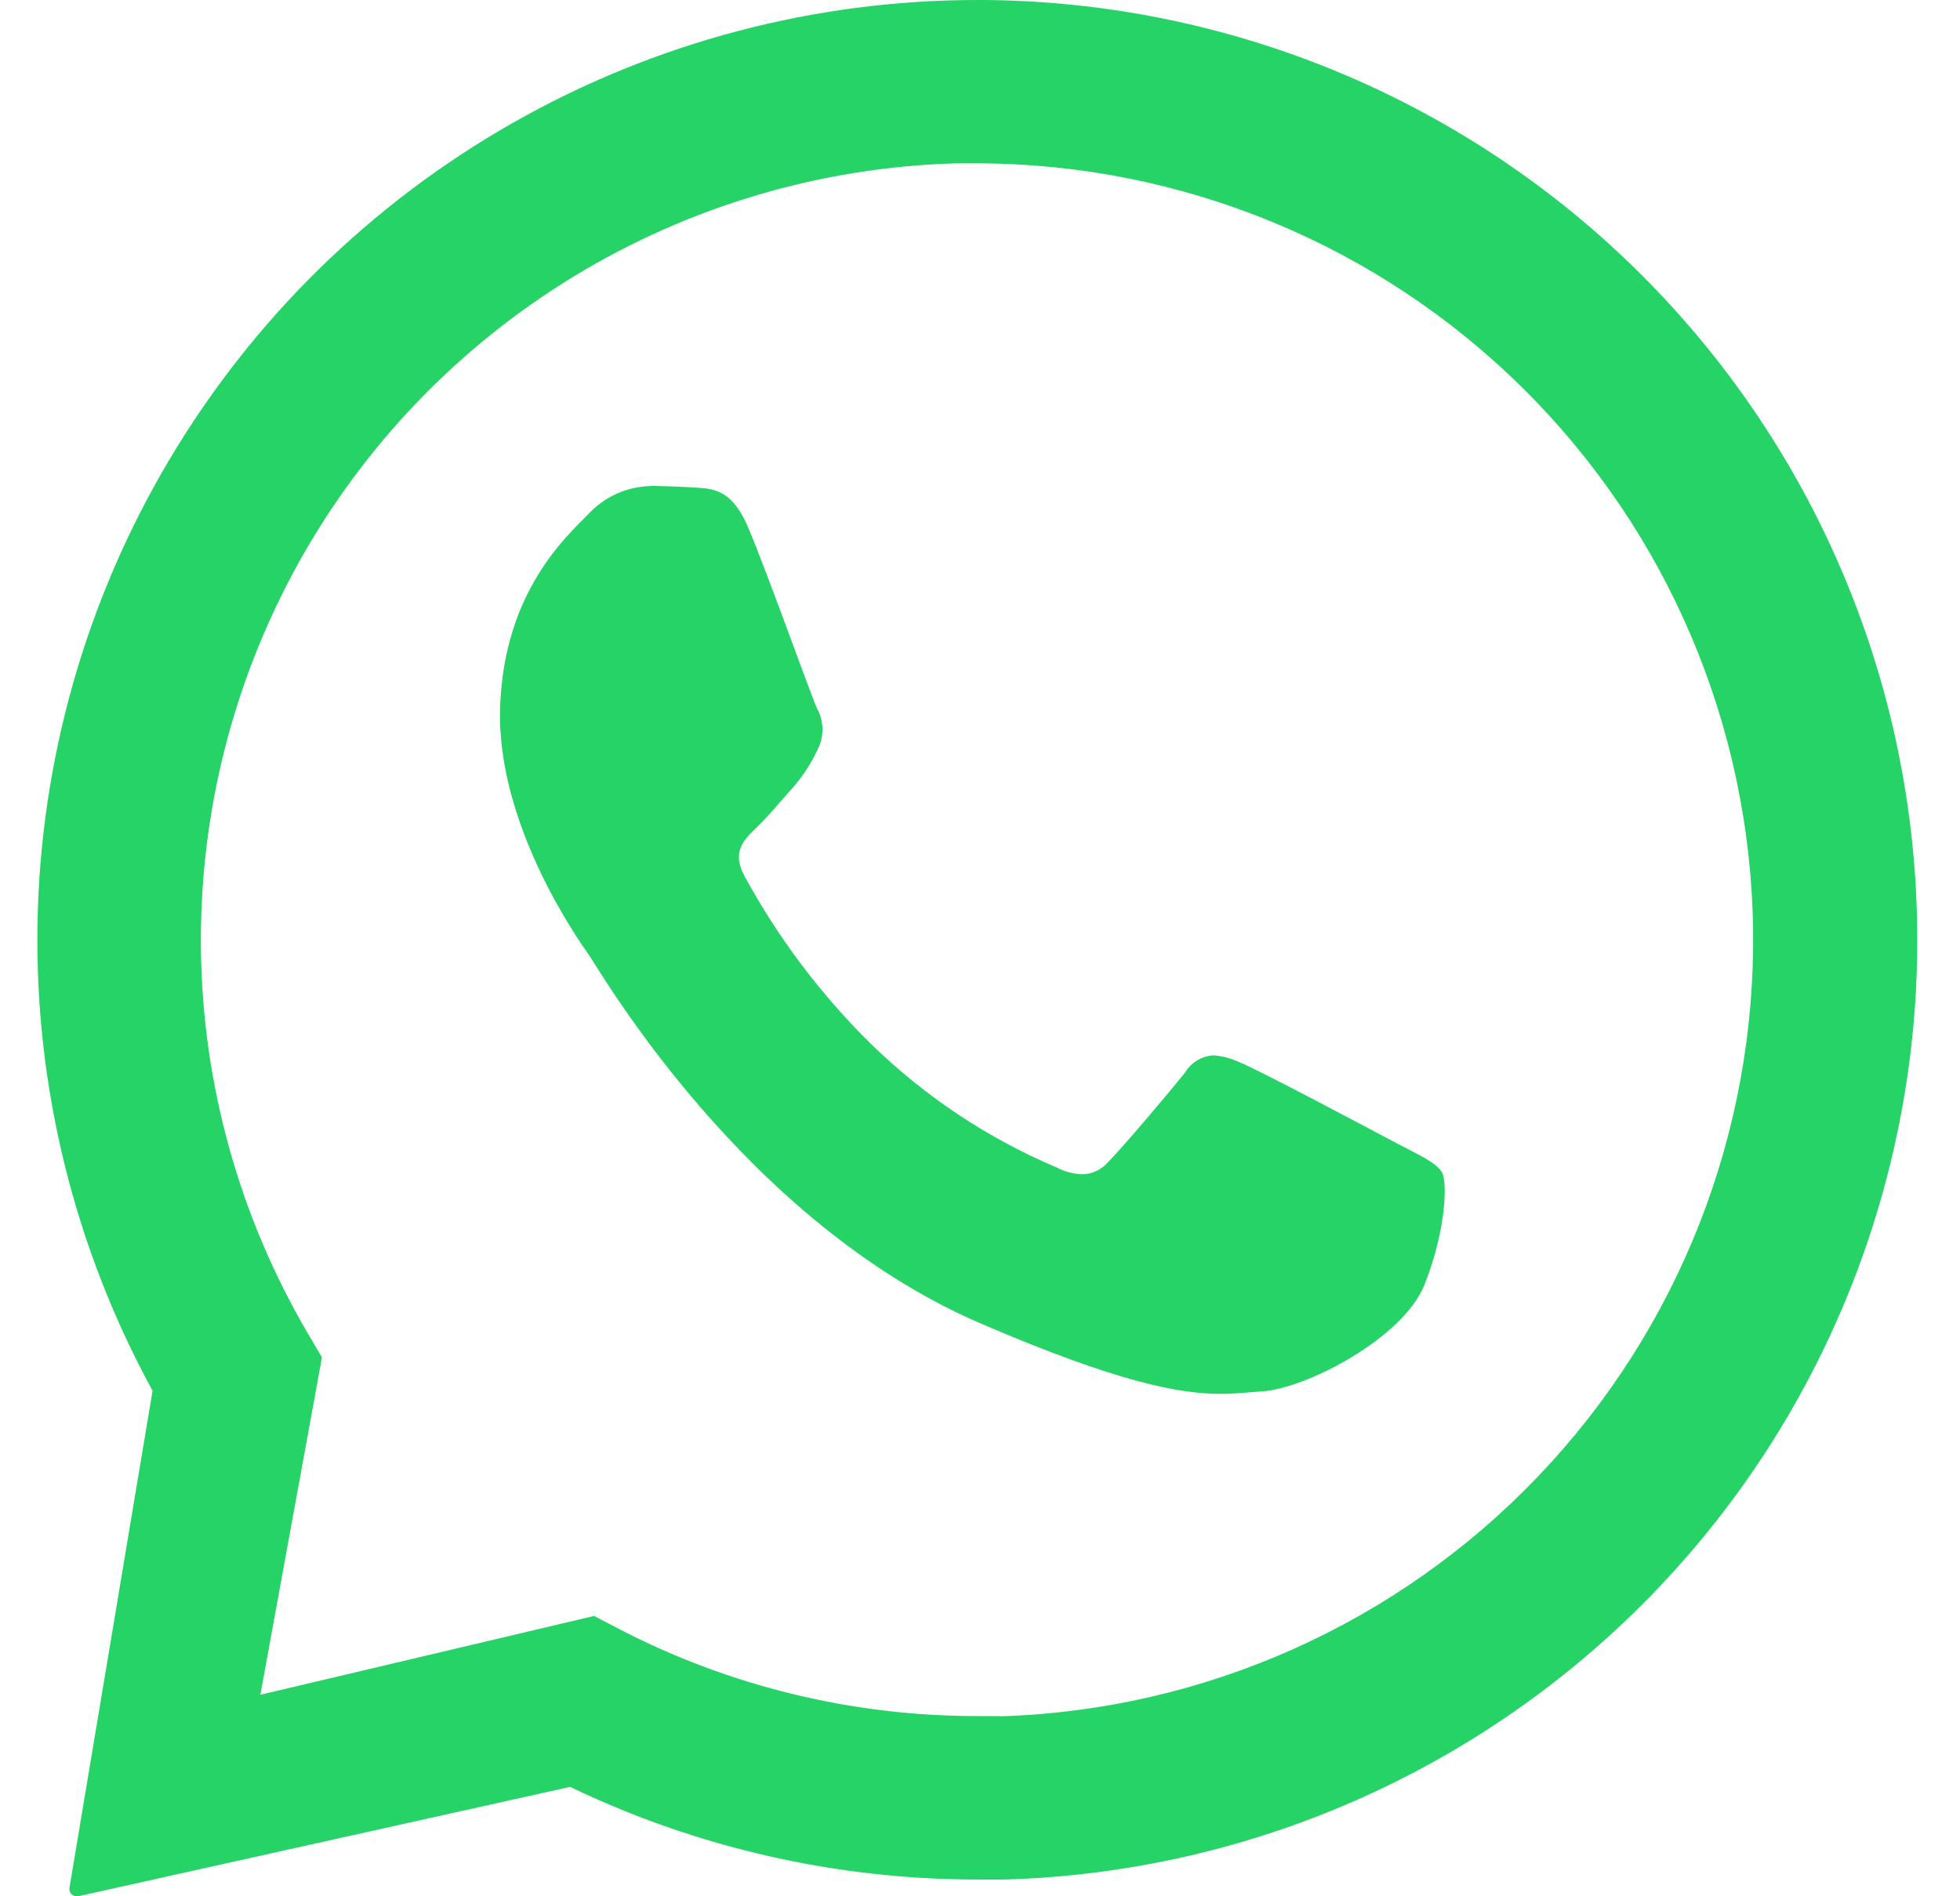
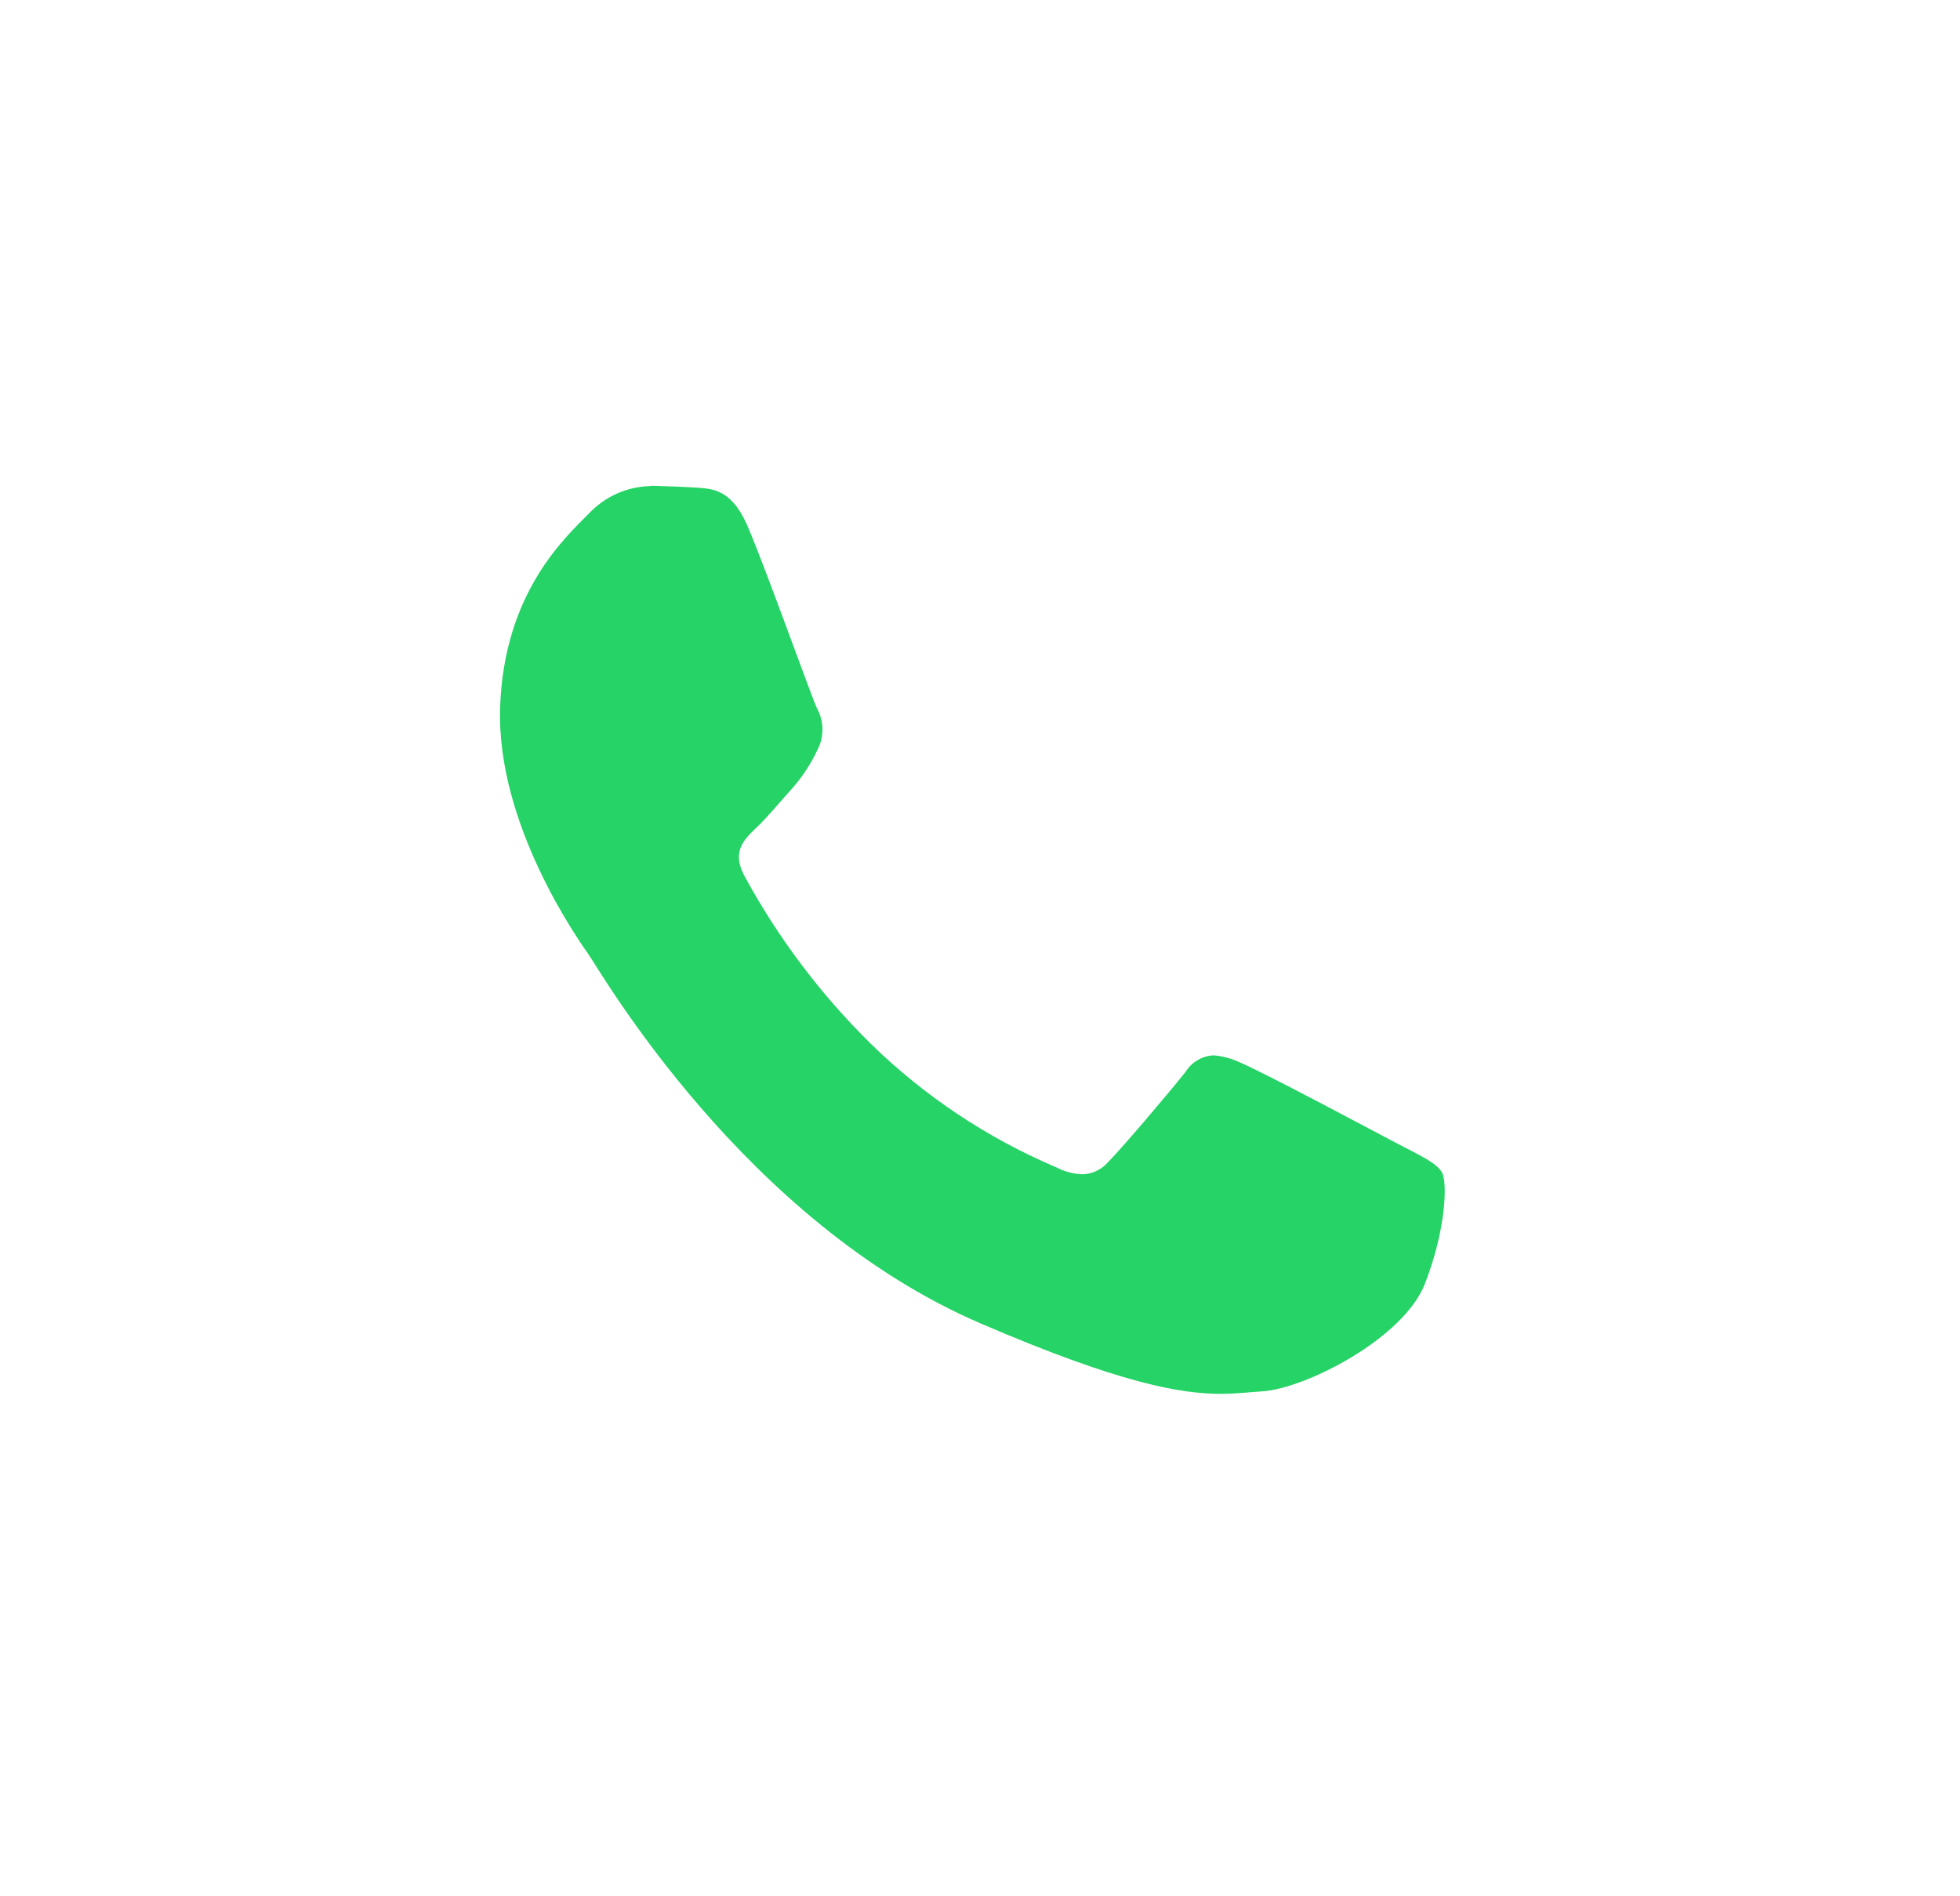
<svg xmlns="http://www.w3.org/2000/svg" viewBox="0 0 31 30" height="30" preserveAspectRatio="xMidYMid meet" class="x1knego9" fill="none" color="#25d366">
  <title>wa-logo</title>
-   <path d="M30.314 14.325C30.174 10.493 28.559 6.864 25.807 4.195C23.055 1.526 19.378 0.023 15.545 4.10118e-06H15.472C12.89 -0.002 10.353 0.668 8.109 1.945C5.864 3.221 3.991 5.06 2.674 7.28C1.356 9.501 0.639 12.025 0.593 14.607C0.547 17.188 1.175 19.737 2.413 22.002L1.098 29.87C1.096 29.887 1.097 29.903 1.102 29.919C1.107 29.934 1.114 29.948 1.125 29.961C1.136 29.973 1.149 29.983 1.164 29.99C1.179 29.996 1.195 30 1.211 30H1.234L9.016 28.269C11.026 29.234 13.228 29.735 15.459 29.735C15.6 29.735 15.742 29.735 15.884 29.735C17.846 29.679 19.777 29.235 21.567 28.428C23.356 27.622 24.968 26.469 26.31 25.036C27.651 23.604 28.696 21.919 29.383 20.081C30.07 18.242 30.387 16.286 30.314 14.325ZM15.81 27.149C15.692 27.149 15.575 27.149 15.459 27.149C13.487 27.151 11.544 26.68 9.794 25.773L9.396 25.565L4.118 26.812L5.092 21.473L4.866 21.09C3.786 19.248 3.204 17.157 3.178 15.022C3.152 12.887 3.682 10.782 4.717 8.914C5.752 7.046 7.255 5.481 9.079 4.371C10.903 3.261 12.985 2.645 15.119 2.584C15.238 2.584 15.357 2.584 15.477 2.584C18.699 2.594 21.789 3.869 24.08 6.135C26.372 8.401 27.681 11.476 27.727 14.698C27.772 17.921 26.55 21.032 24.323 23.361C22.097 25.691 19.044 27.053 15.823 27.153L15.81 27.149Z" fill="currentColor" />
  <path d="M10.289 7.69C10.106 7.694 9.925 7.734 9.757 7.809C9.589 7.884 9.438 7.992 9.312 8.126C8.958 8.489 7.967 9.364 7.91 11.2C7.853 13.037 9.136 14.854 9.315 15.109C9.495 15.364 11.769 19.331 15.514 20.939C17.716 21.888 18.681 22.051 19.306 22.051C19.564 22.051 19.759 22.024 19.962 22.012C20.648 21.969 22.197 21.176 22.535 20.314C22.872 19.451 22.895 18.697 22.806 18.547C22.717 18.396 22.473 18.287 22.105 18.094C21.737 17.901 19.932 16.936 19.593 16.8C19.467 16.742 19.332 16.707 19.193 16.696C19.103 16.701 19.015 16.728 18.938 16.774C18.86 16.82 18.795 16.885 18.748 16.962C18.447 17.337 17.755 18.153 17.523 18.388C17.472 18.447 17.409 18.494 17.339 18.526C17.269 18.559 17.193 18.577 17.115 18.578C16.973 18.572 16.833 18.534 16.707 18.468C15.614 18.004 14.617 17.339 13.768 16.508C12.975 15.726 12.302 14.832 11.772 13.853C11.567 13.473 11.772 13.277 11.959 13.099C12.146 12.921 12.346 12.675 12.539 12.462C12.697 12.281 12.829 12.078 12.931 11.859C12.984 11.758 13.01 11.645 13.008 11.531C13.007 11.416 12.976 11.305 12.921 11.205C12.832 11.015 12.167 9.147 11.855 8.397C11.601 7.756 11.3 7.735 11.036 7.716C10.819 7.701 10.57 7.693 10.321 7.686H10.289" fill="currentColor" />
</svg>